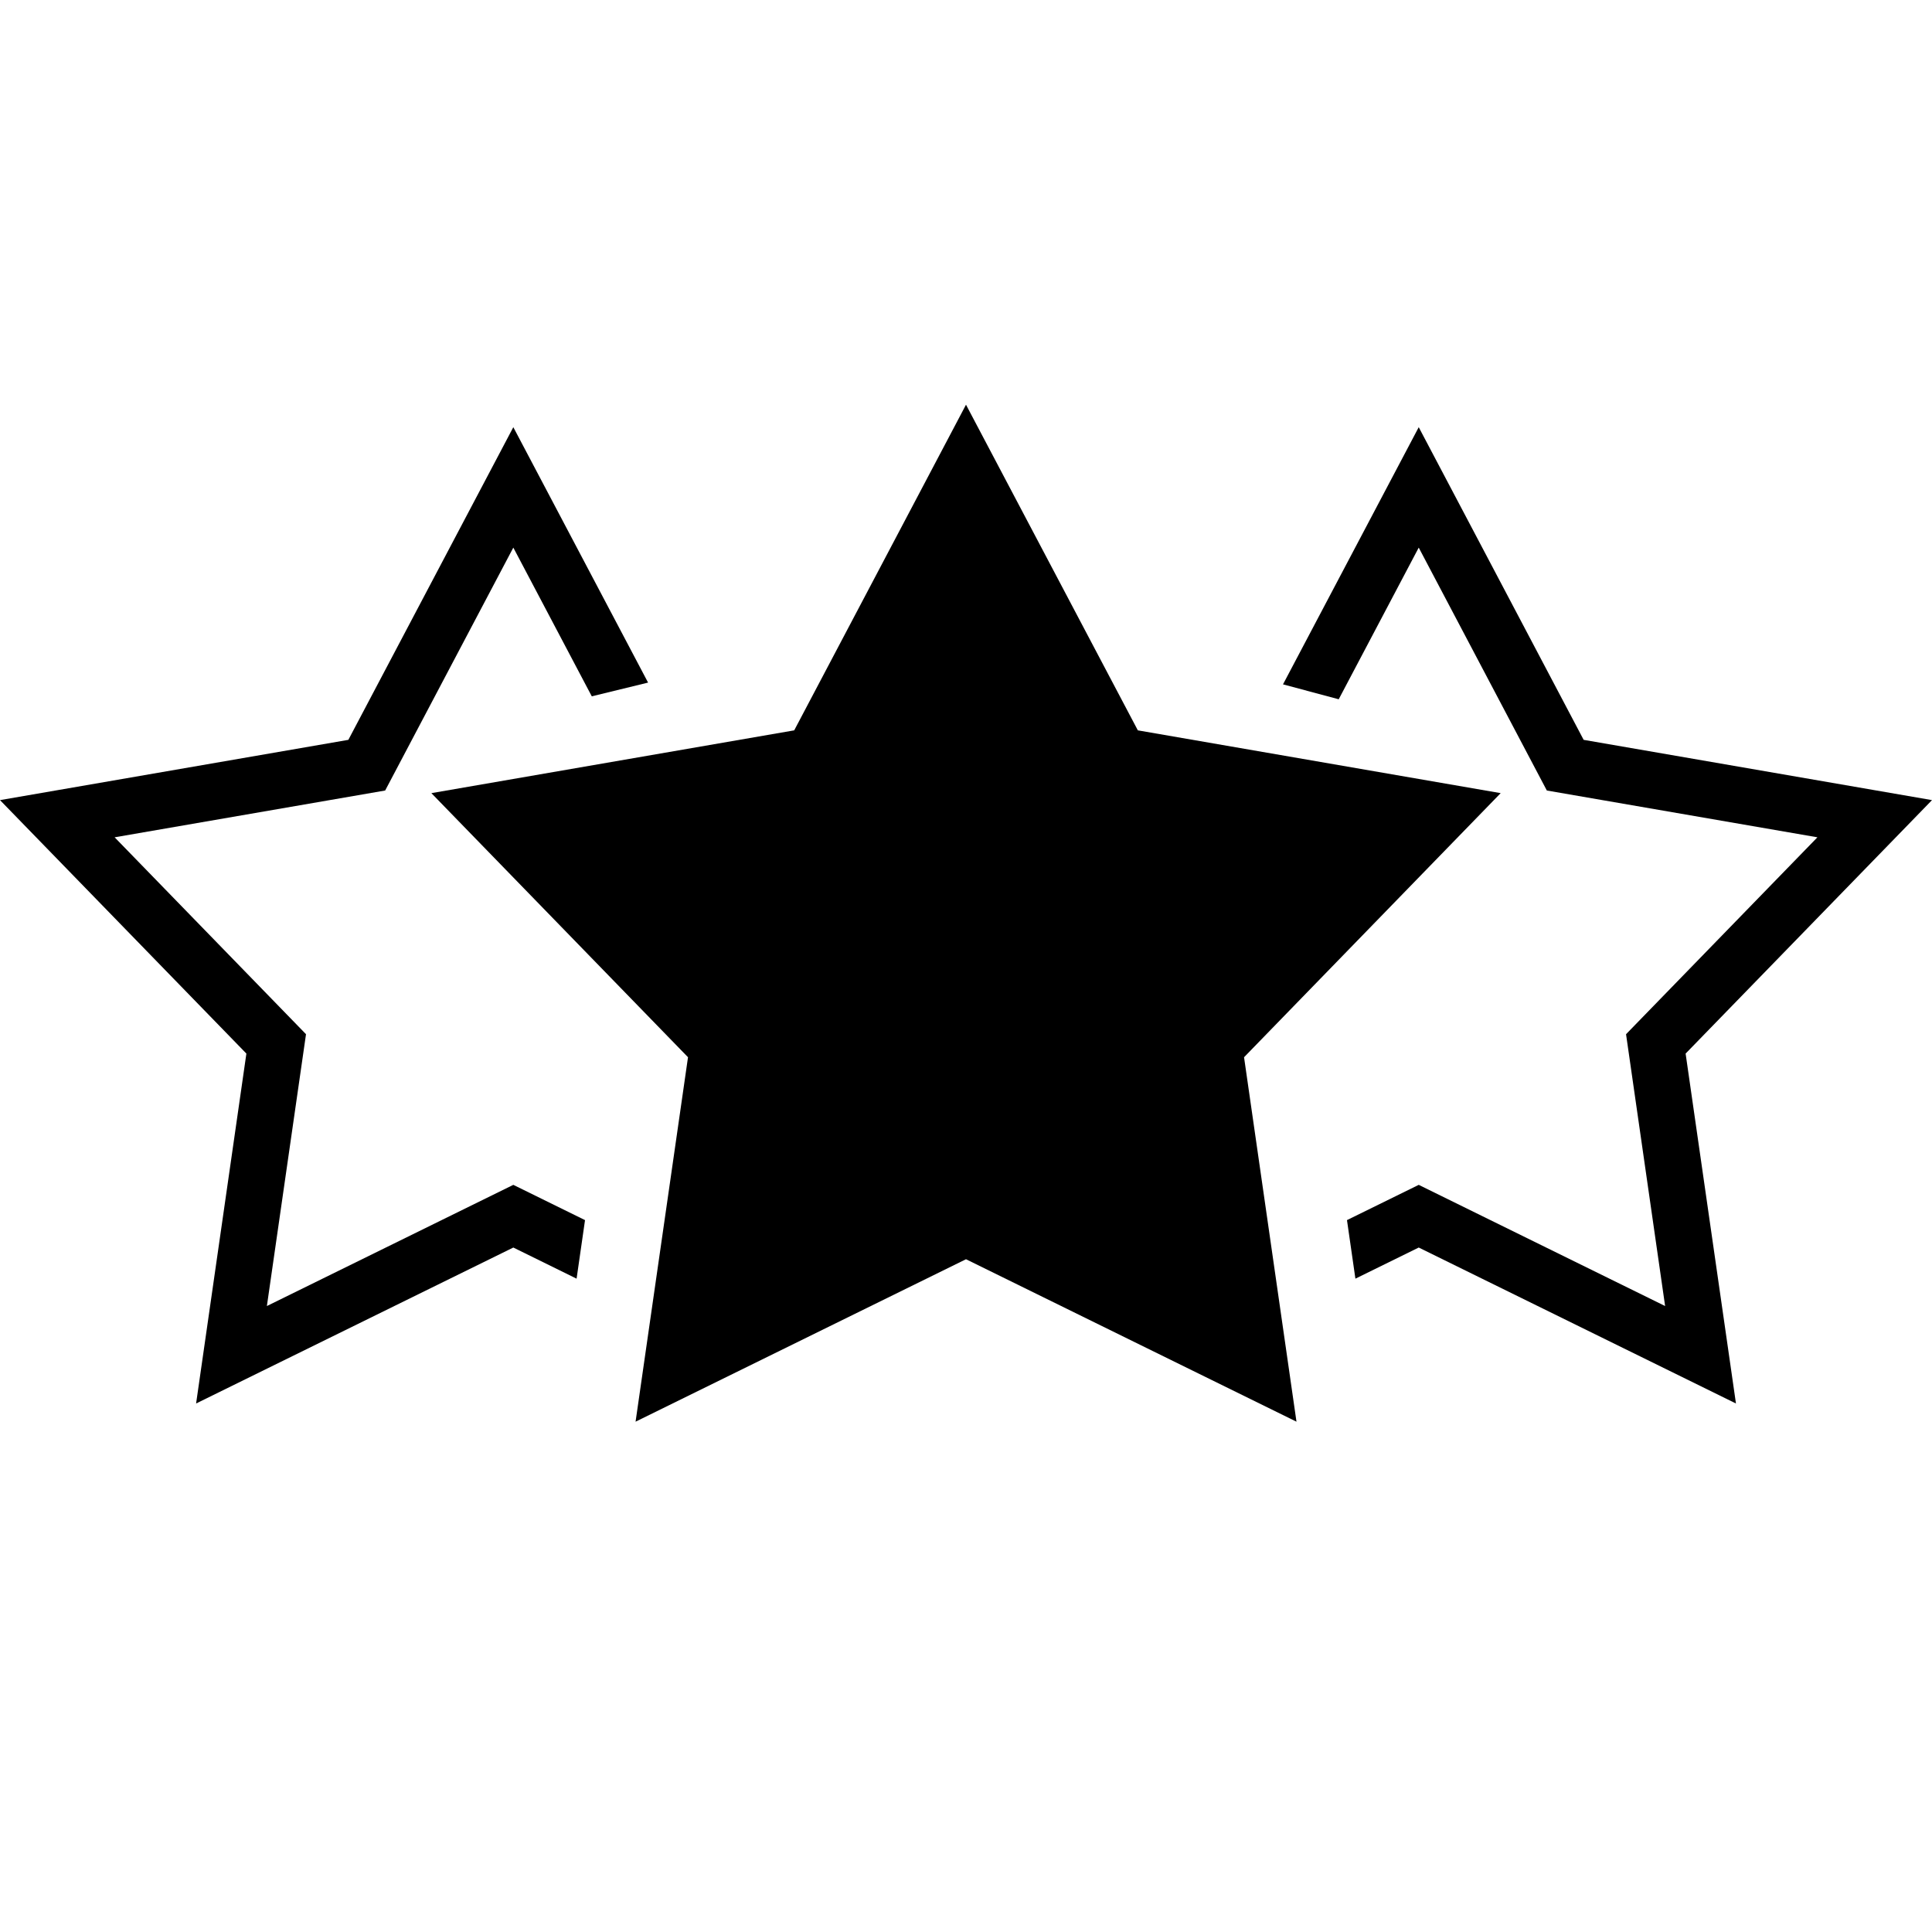
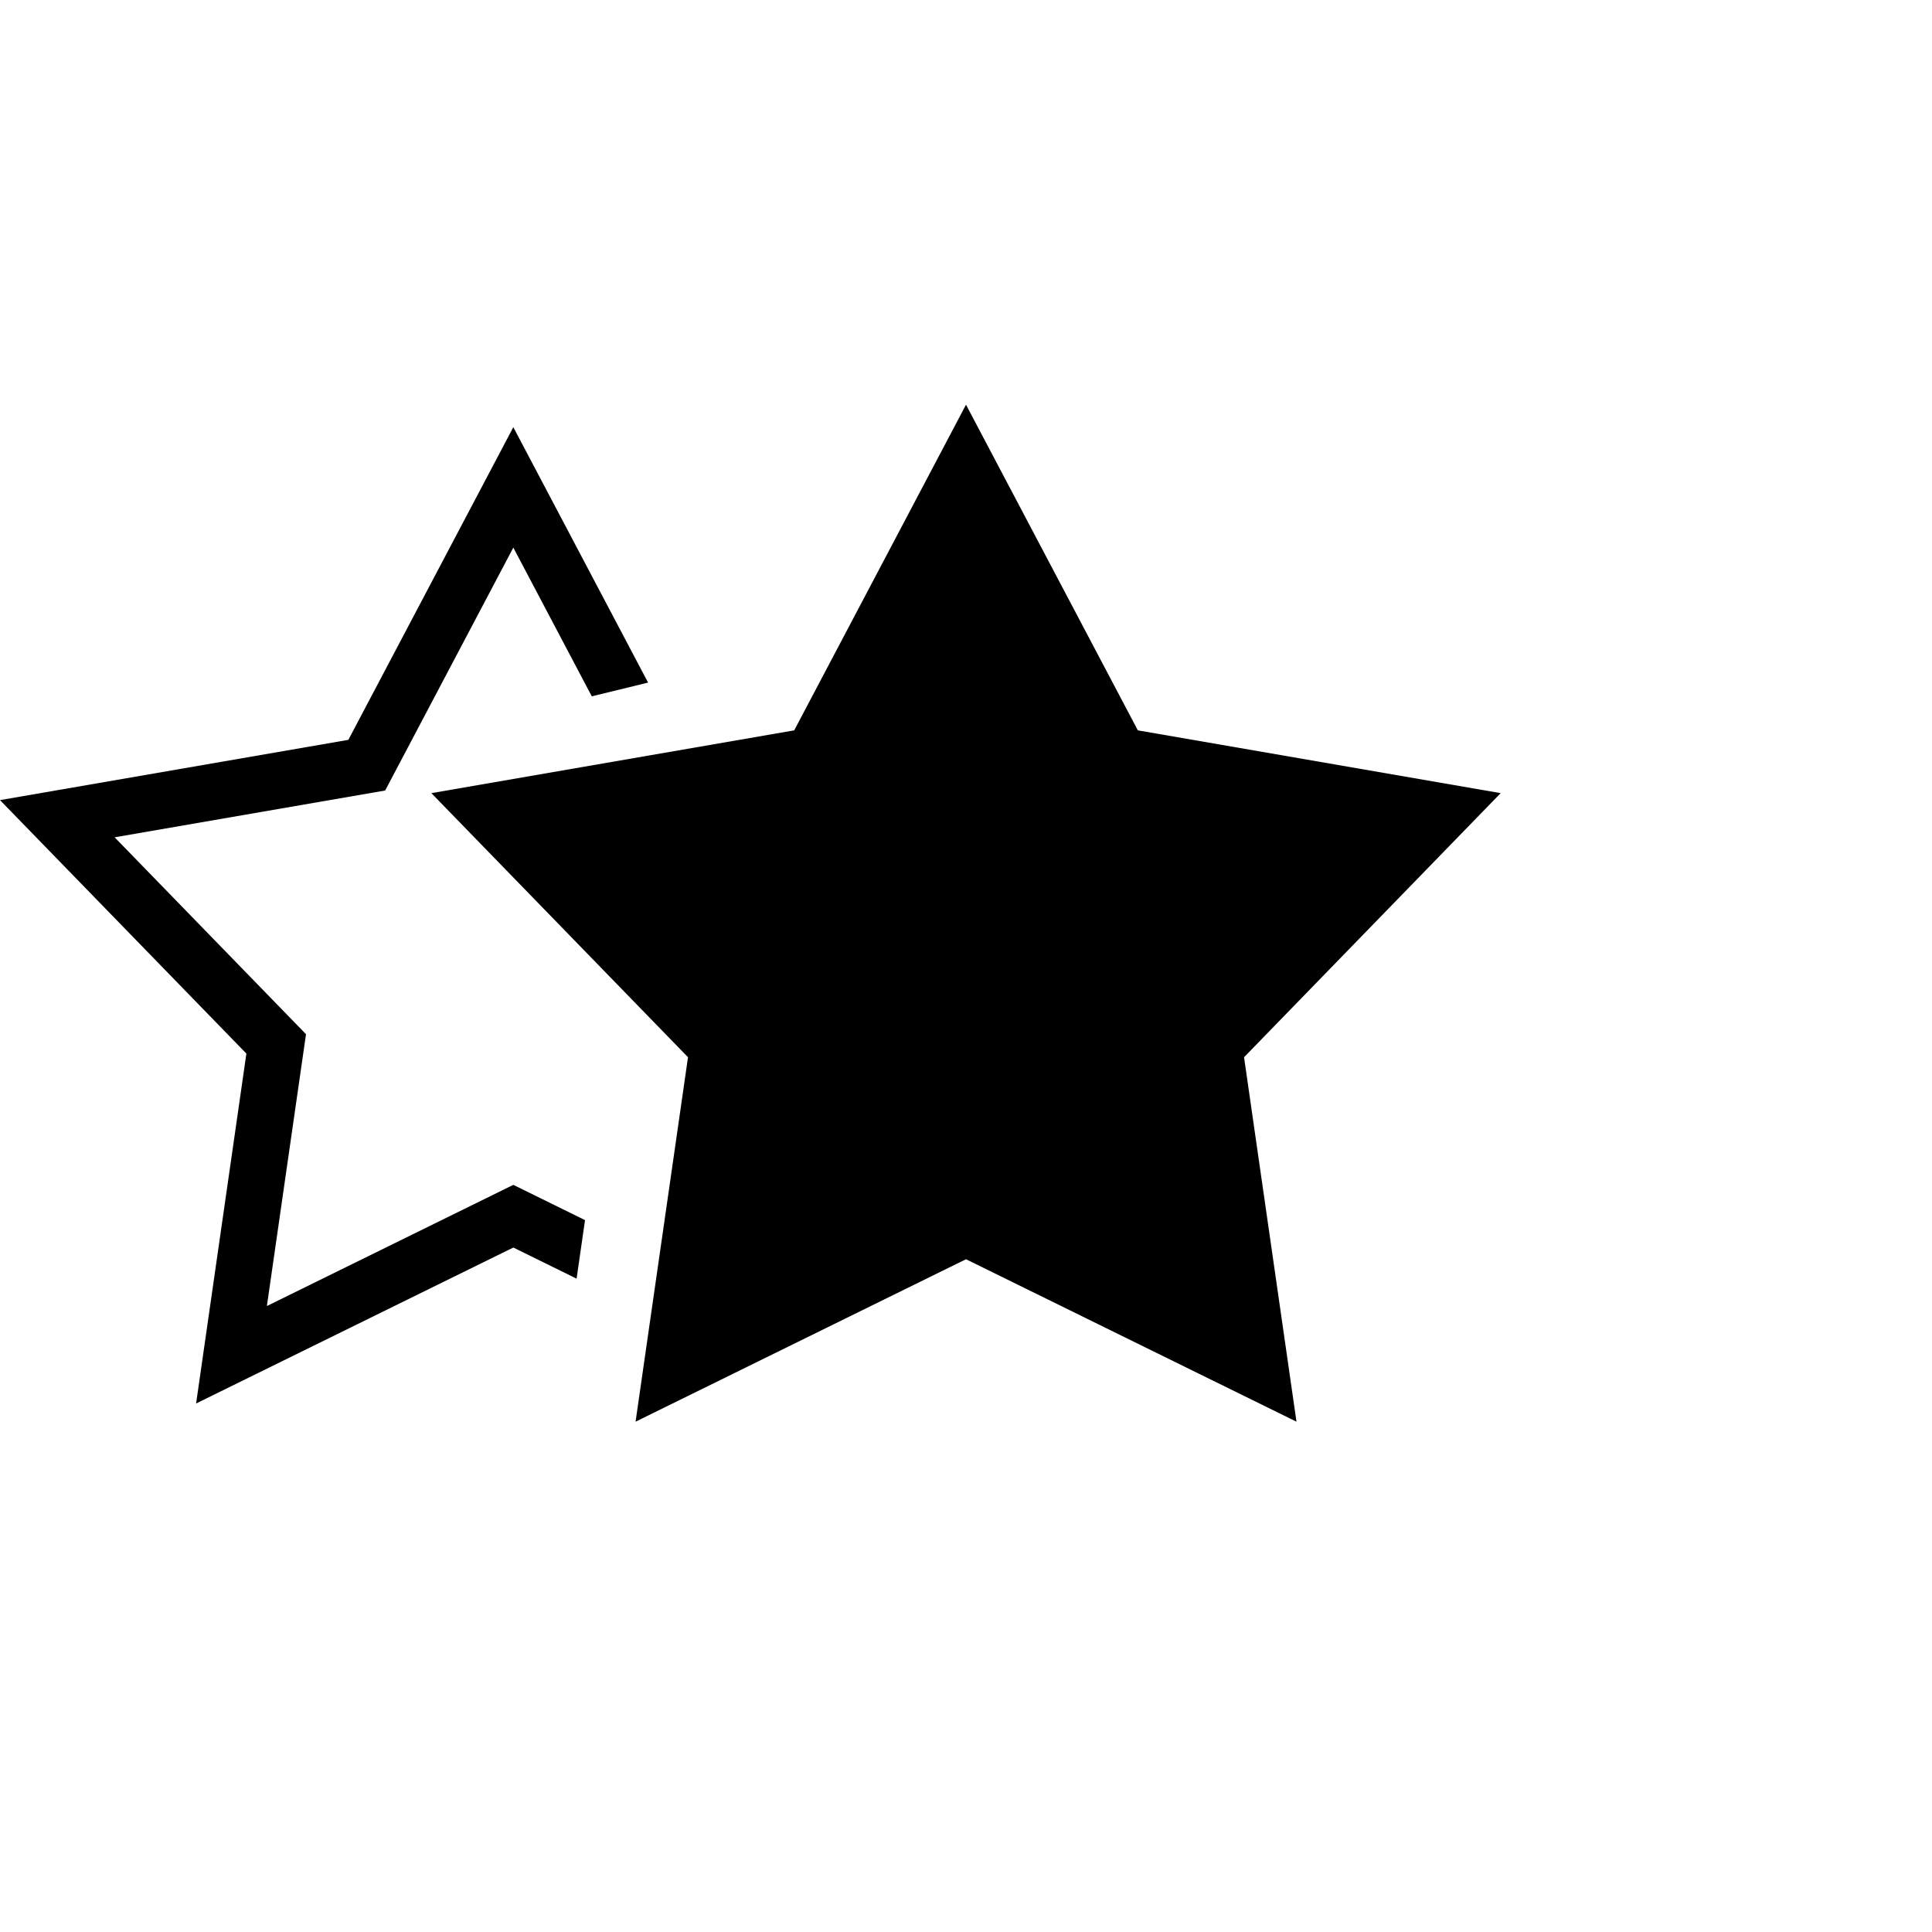
<svg xmlns="http://www.w3.org/2000/svg" width="36" height="36" viewBox="0 0 36 36" fill="none">
  <path d="M21.202 13.609L18 7.541L14.799 13.609L8.038 14.779L12.82 19.7L11.843 26.491L18 23.464L24.158 26.491L23.181 19.7L27.963 14.779L21.202 13.609Z" fill="black" />
-   <path d="M23.907 12.752L24.945 13.03L26.436 10.204L28.823 14.73L33.865 15.602L30.299 19.271L31.027 24.336L26.436 22.078L25.099 22.735L25.256 23.826L26.436 23.246L32.347 26.152L31.409 19.632L36 14.909L29.509 13.786L26.436 7.96L23.907 12.752Z" fill="black" />
  <path d="M10.901 22.735L10.744 23.826L9.565 23.246L3.654 26.152L4.591 19.632L0 14.909L6.491 13.786L9.565 7.96L12.076 12.719L11.027 12.975L9.565 10.204L7.177 14.73L2.136 15.602L5.702 19.271L4.973 24.336L9.565 22.078L10.901 22.735Z" fill="black" />
</svg>